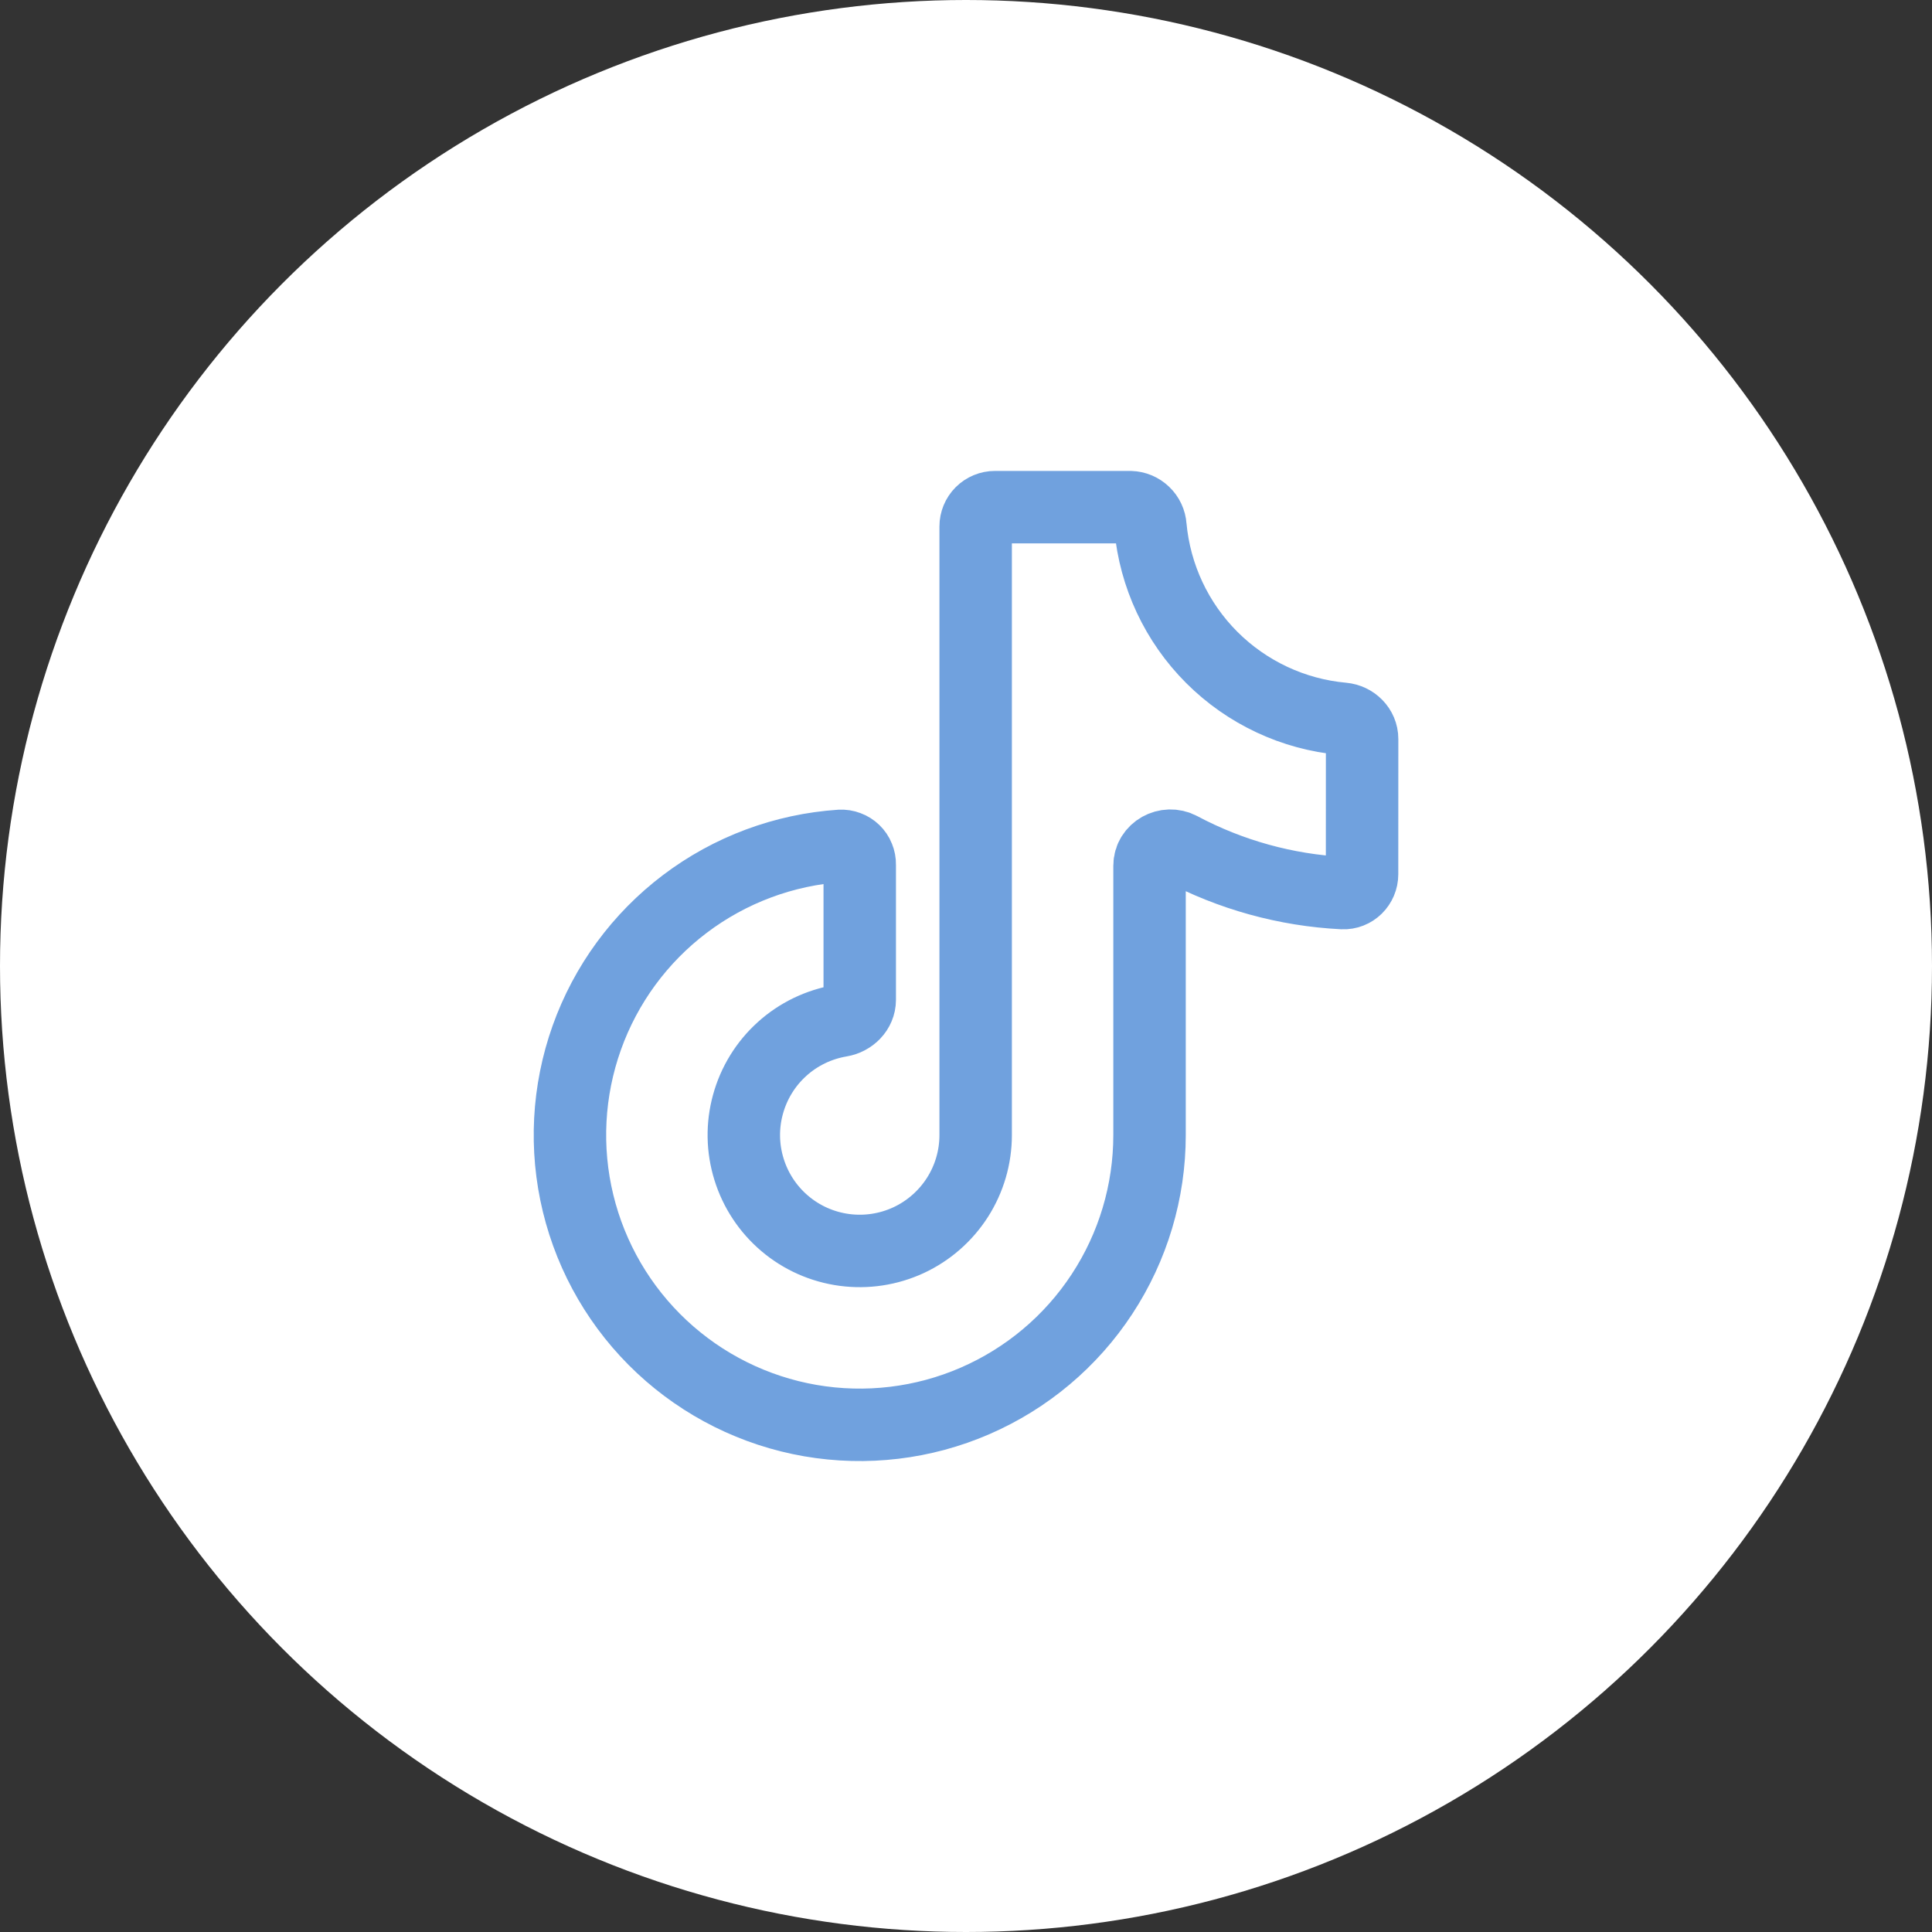
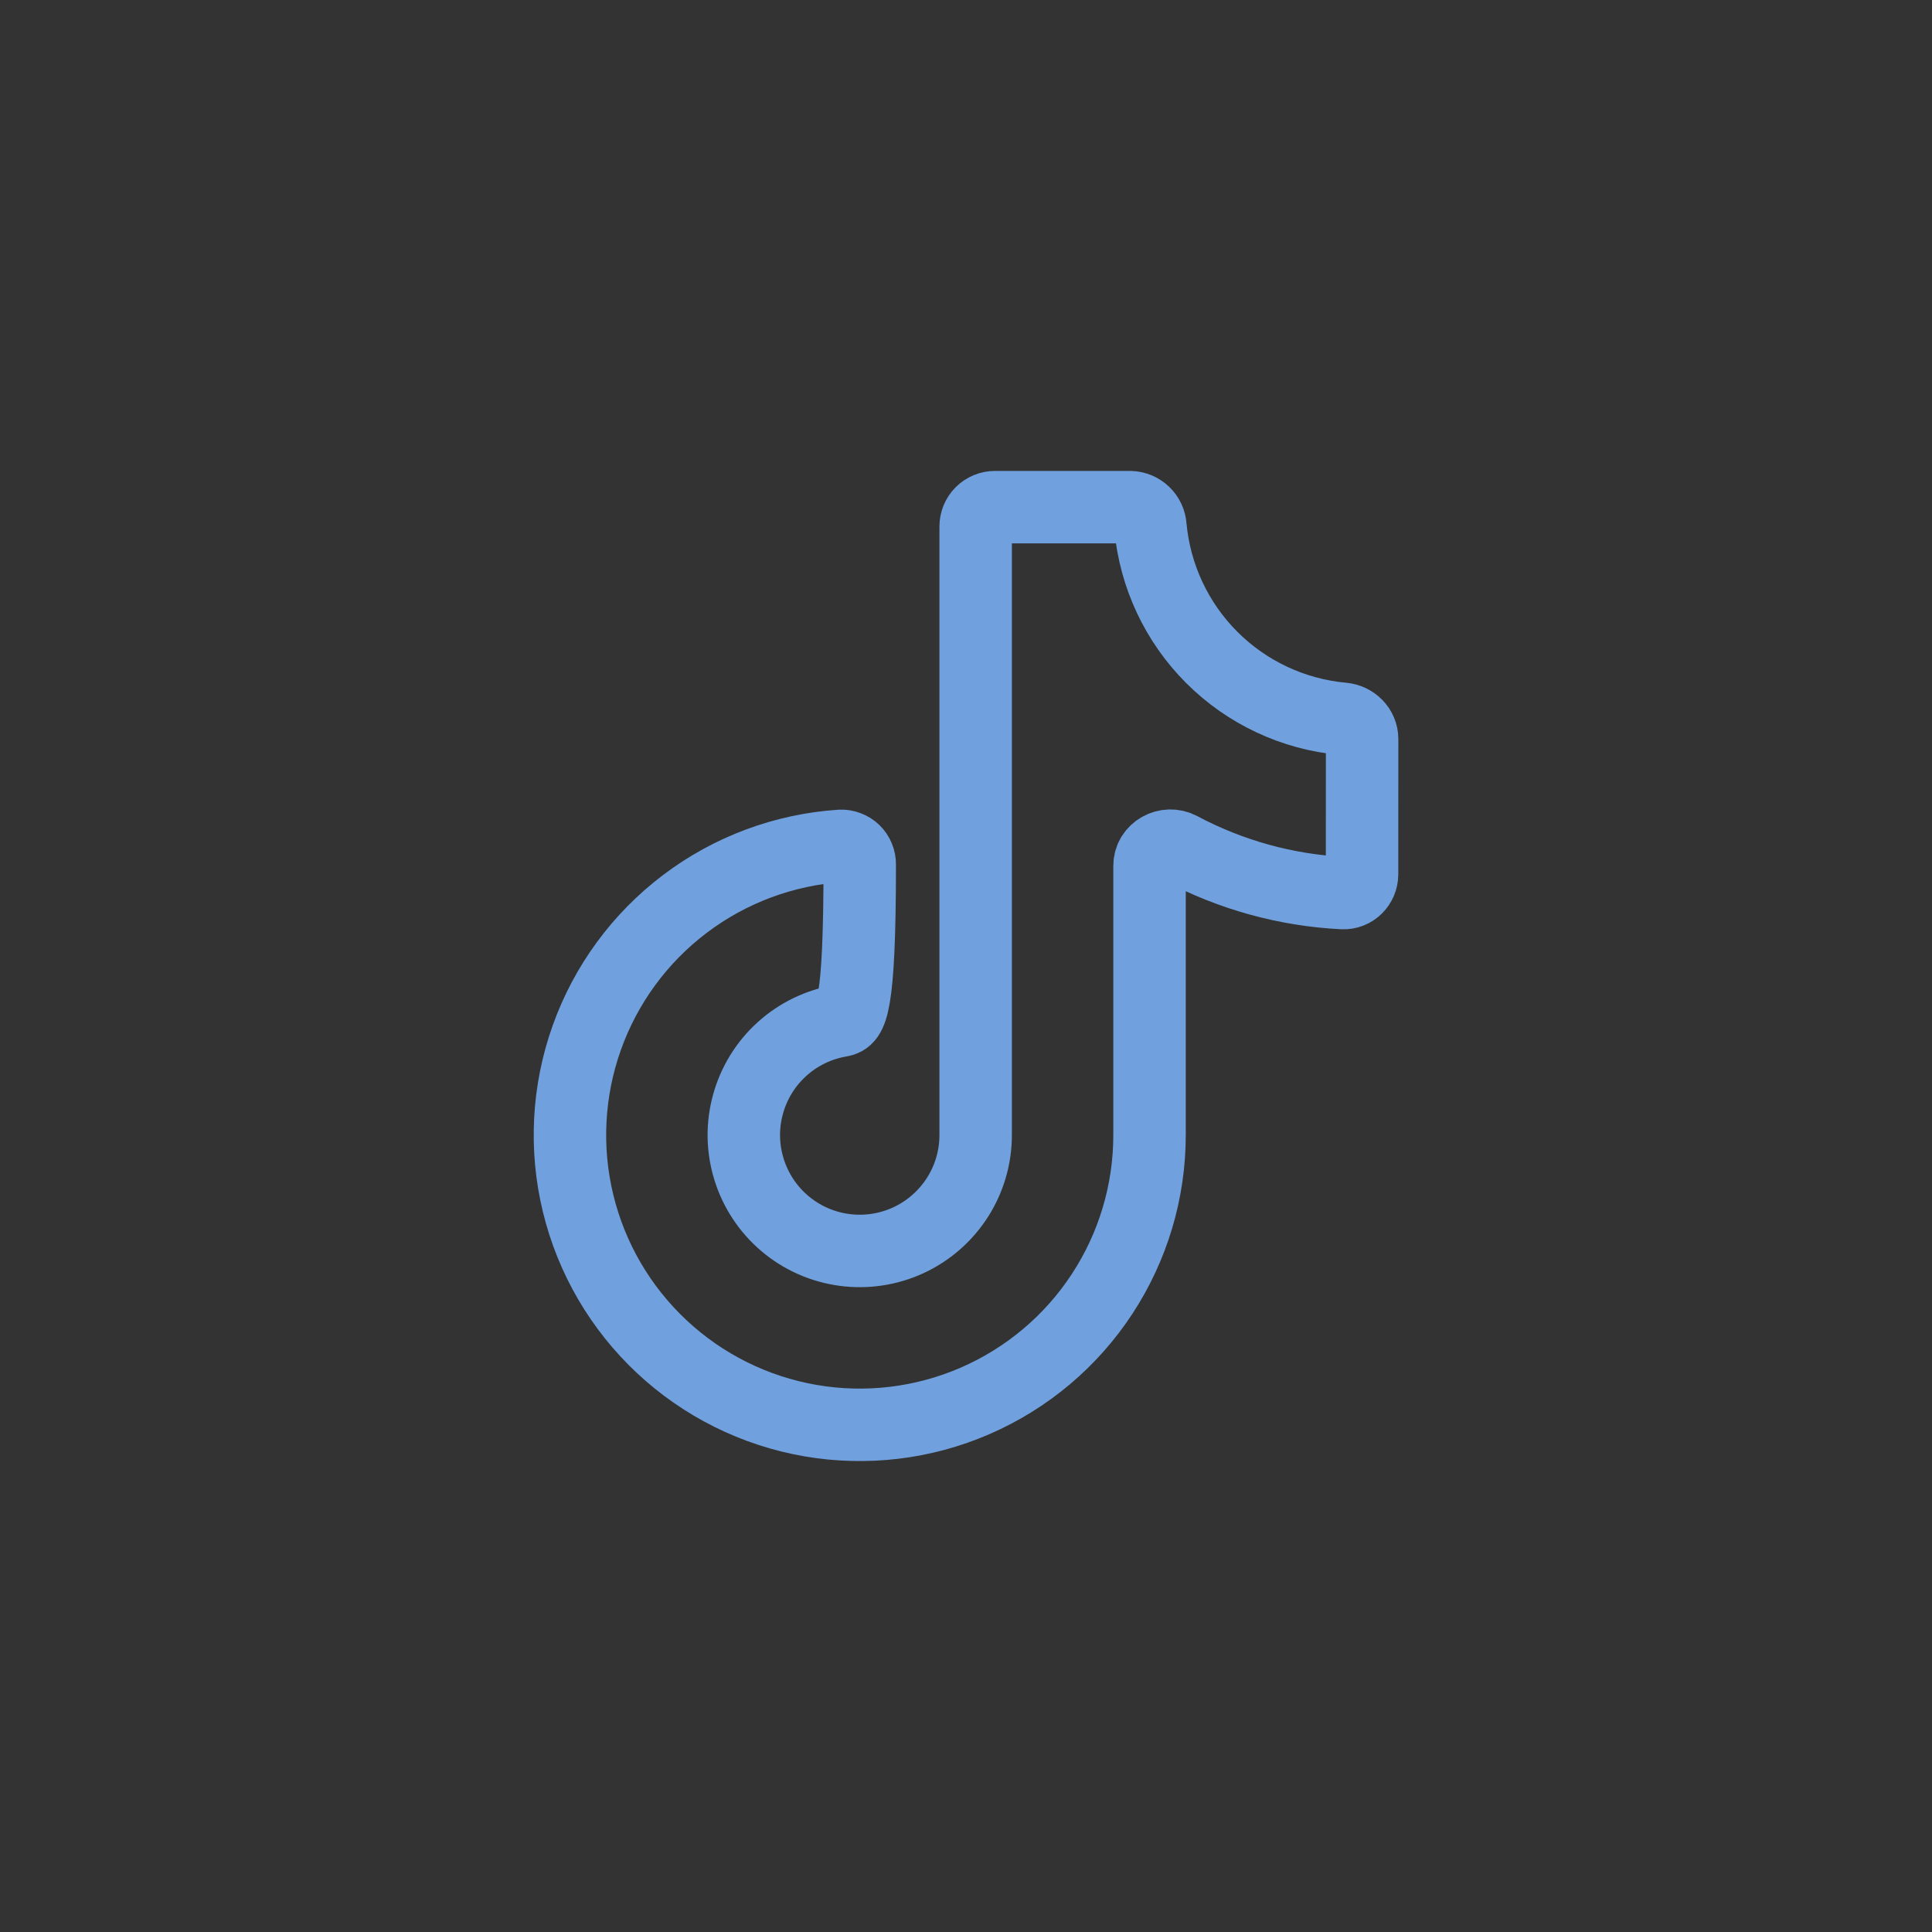
<svg xmlns="http://www.w3.org/2000/svg" width="40" height="40" viewBox="0 0 40 40" fill="none">
  <rect x="0" y="0" width="40" height="40" fill="#333333" stroke="none" />
-   <circle cx="20" cy="20" r="20" fill="white" />
-   <path d="M28.2 18.1C28.2 18.32 28.02 18.501 27.8 18.49C26.625 18.431 25.477 18.113 24.438 17.56C24.157 17.41 23.8 17.605 23.8 17.924V23.5C23.8 24.67 23.458 25.814 22.816 26.792C22.175 27.77 21.261 28.538 20.188 29.004C19.115 29.47 17.929 29.611 16.777 29.412C15.624 29.212 14.555 28.68 13.701 27.881C12.847 27.082 12.245 26.051 11.969 24.914C11.693 23.778 11.756 22.585 12.149 21.484C12.542 20.382 13.248 19.419 14.181 18.714C15.114 18.008 16.233 17.591 17.4 17.513C17.452 17.51 17.504 17.518 17.553 17.537C17.602 17.555 17.647 17.583 17.684 17.619C17.722 17.656 17.752 17.699 17.771 17.748C17.791 17.796 17.801 17.848 17.8 17.9V20.7C17.8 20.92 17.62 21.097 17.402 21.133C16.951 21.209 16.53 21.412 16.191 21.719C15.851 22.026 15.607 22.423 15.486 22.865C15.364 23.306 15.372 23.773 15.508 24.21C15.643 24.647 15.901 25.037 16.25 25.332C16.599 25.628 17.026 25.817 17.48 25.878C17.933 25.939 18.395 25.869 18.81 25.677C19.225 25.484 19.576 25.177 19.823 24.791C20.069 24.406 20.2 23.958 20.2 23.5V10.9C20.2 10.794 20.242 10.692 20.317 10.617C20.392 10.542 20.494 10.5 20.6 10.5H23.4C23.507 10.503 23.609 10.545 23.686 10.619C23.764 10.693 23.811 10.793 23.818 10.9C23.912 11.925 24.361 12.884 25.089 13.612C25.817 14.339 26.776 14.789 27.801 14.882C28.021 14.902 28.201 15.079 28.201 15.3L28.2 18.1Z" stroke="#70A1DE" stroke-width="1.5" stroke-linecap="round" stroke-linejoin="round" />
+   <path d="M28.2 18.1C28.2 18.32 28.02 18.501 27.8 18.49C26.625 18.431 25.477 18.113 24.438 17.56C24.157 17.41 23.8 17.605 23.8 17.924V23.5C23.8 24.67 23.458 25.814 22.816 26.792C22.175 27.77 21.261 28.538 20.188 29.004C19.115 29.47 17.929 29.611 16.777 29.412C15.624 29.212 14.555 28.68 13.701 27.881C12.847 27.082 12.245 26.051 11.969 24.914C11.693 23.778 11.756 22.585 12.149 21.484C12.542 20.382 13.248 19.419 14.181 18.714C15.114 18.008 16.233 17.591 17.4 17.513C17.452 17.51 17.504 17.518 17.553 17.537C17.602 17.555 17.647 17.583 17.684 17.619C17.722 17.656 17.752 17.699 17.771 17.748C17.791 17.796 17.801 17.848 17.8 17.9C17.8 20.92 17.62 21.097 17.402 21.133C16.951 21.209 16.53 21.412 16.191 21.719C15.851 22.026 15.607 22.423 15.486 22.865C15.364 23.306 15.372 23.773 15.508 24.21C15.643 24.647 15.901 25.037 16.25 25.332C16.599 25.628 17.026 25.817 17.48 25.878C17.933 25.939 18.395 25.869 18.81 25.677C19.225 25.484 19.576 25.177 19.823 24.791C20.069 24.406 20.2 23.958 20.2 23.5V10.9C20.2 10.794 20.242 10.692 20.317 10.617C20.392 10.542 20.494 10.5 20.6 10.5H23.4C23.507 10.503 23.609 10.545 23.686 10.619C23.764 10.693 23.811 10.793 23.818 10.9C23.912 11.925 24.361 12.884 25.089 13.612C25.817 14.339 26.776 14.789 27.801 14.882C28.021 14.902 28.201 15.079 28.201 15.3L28.2 18.1Z" stroke="#70A1DE" stroke-width="1.5" stroke-linecap="round" stroke-linejoin="round" />
</svg>